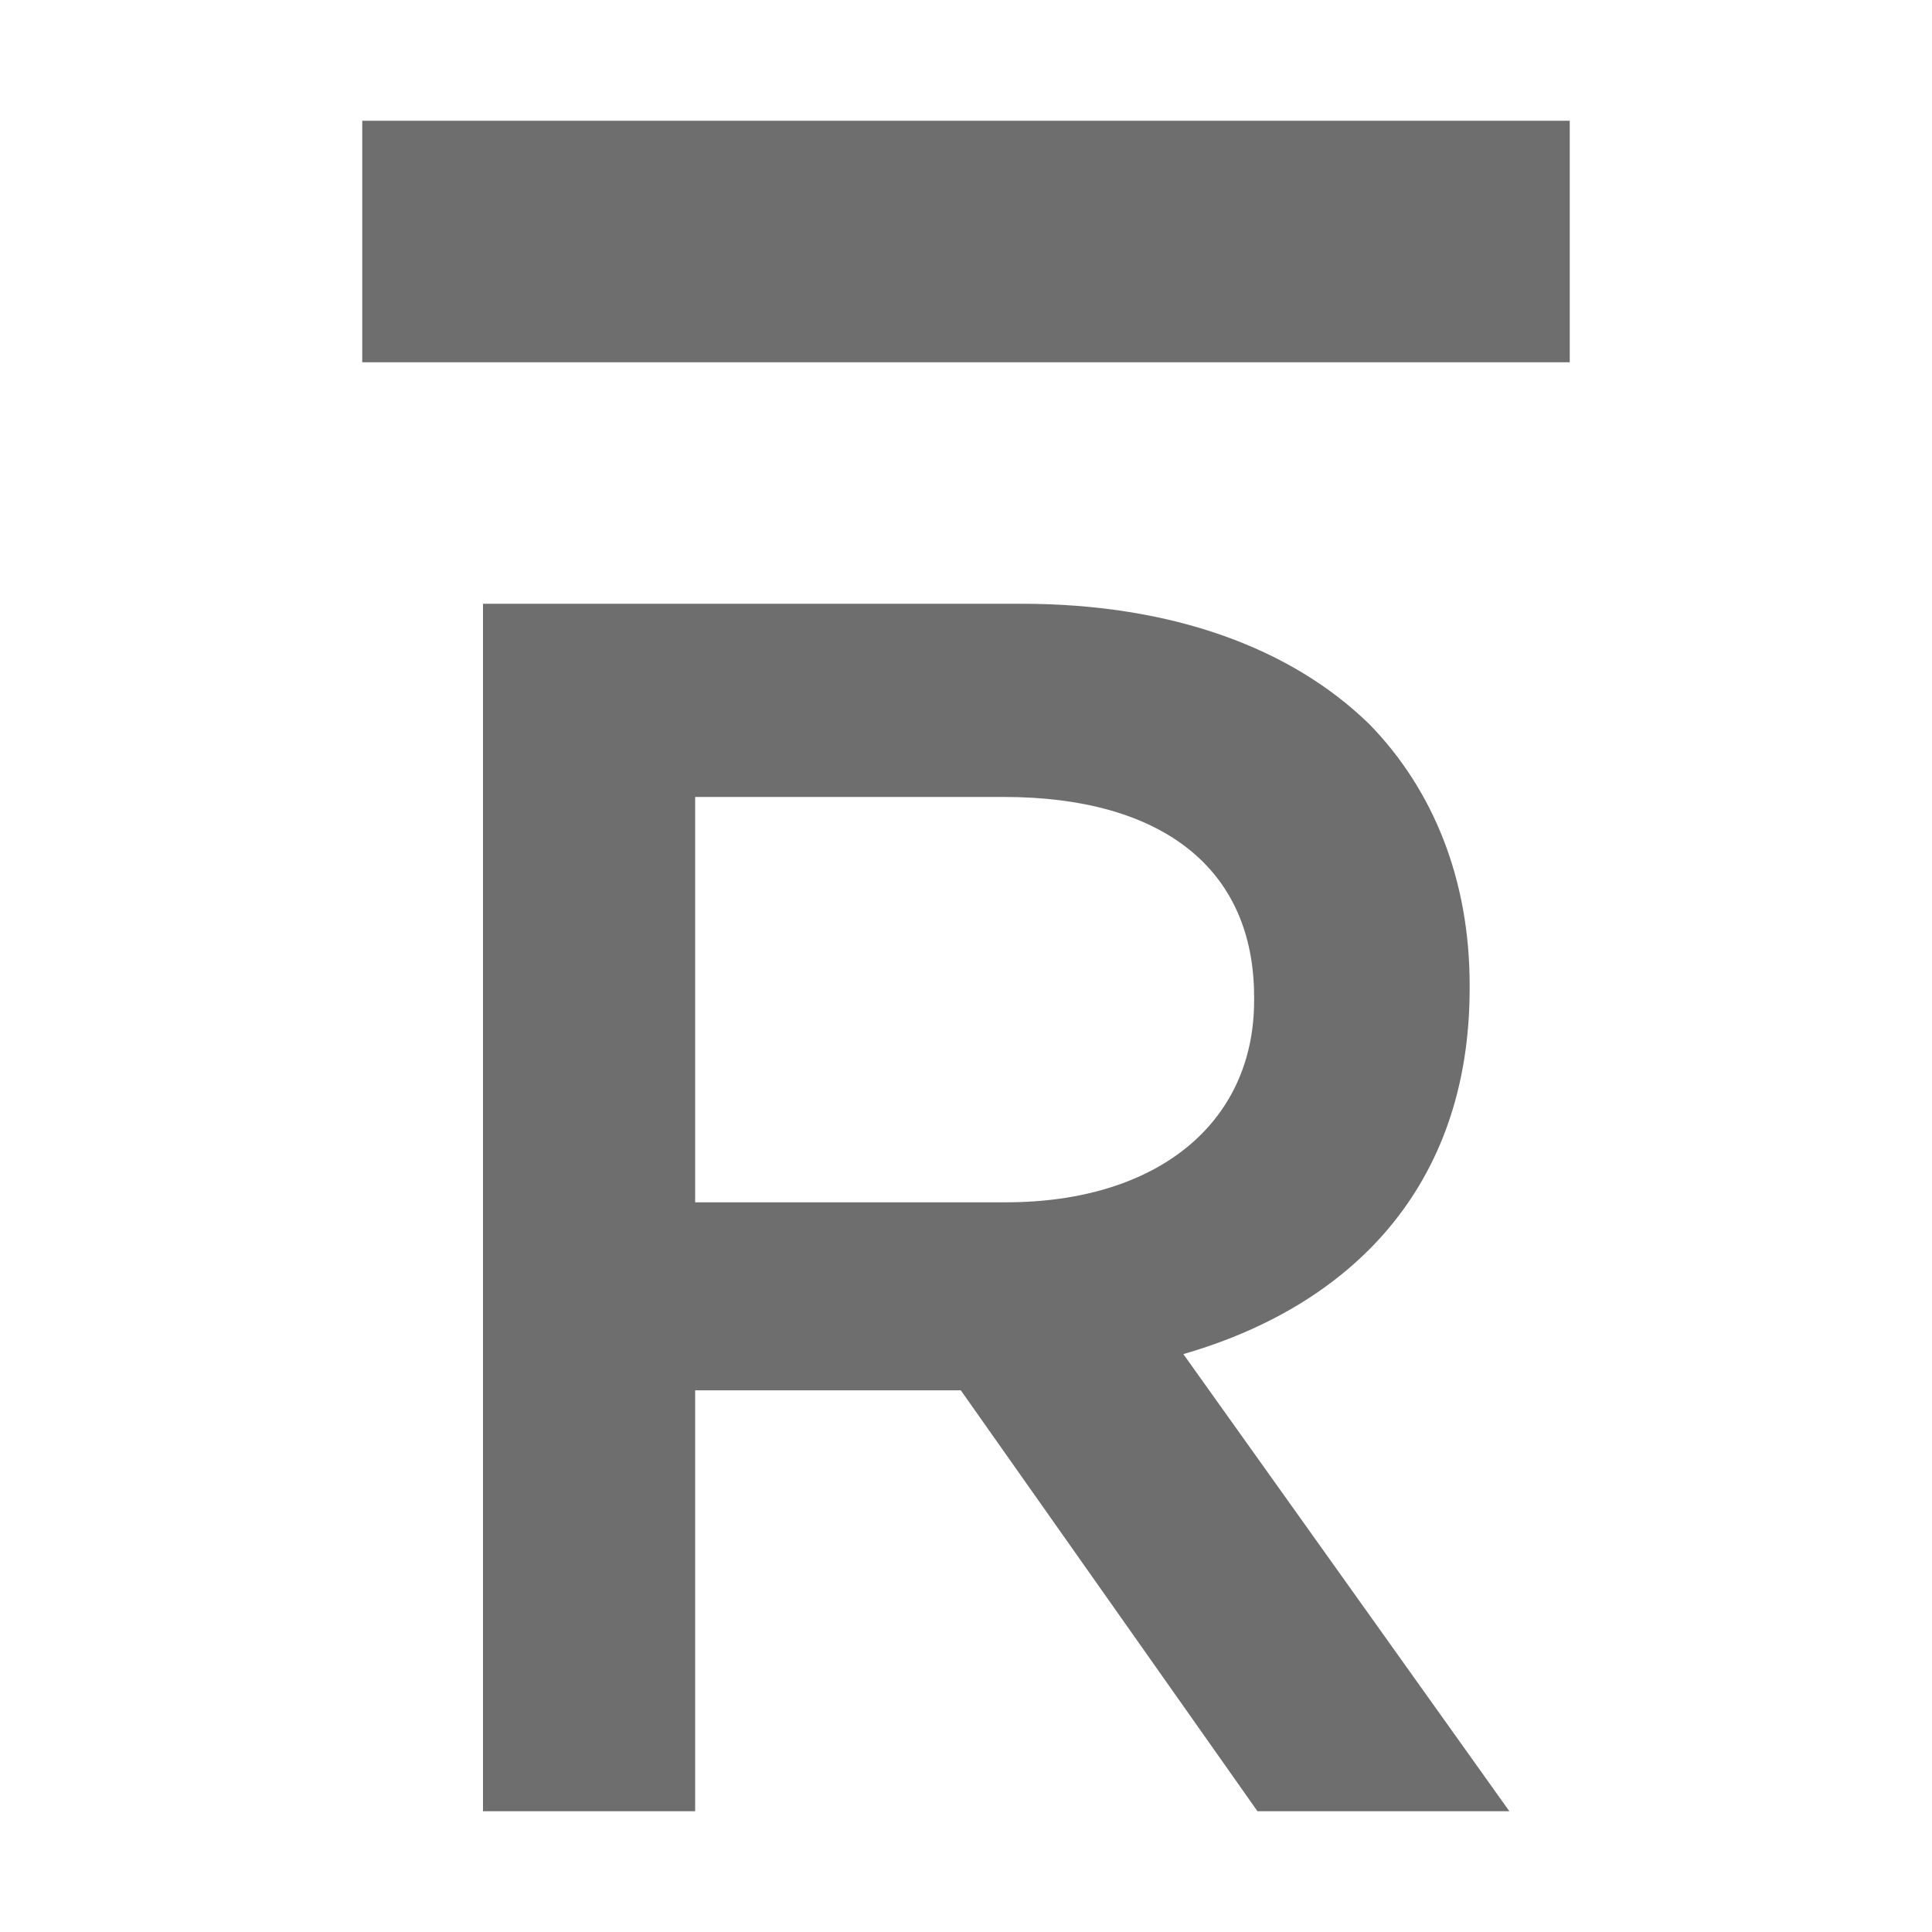
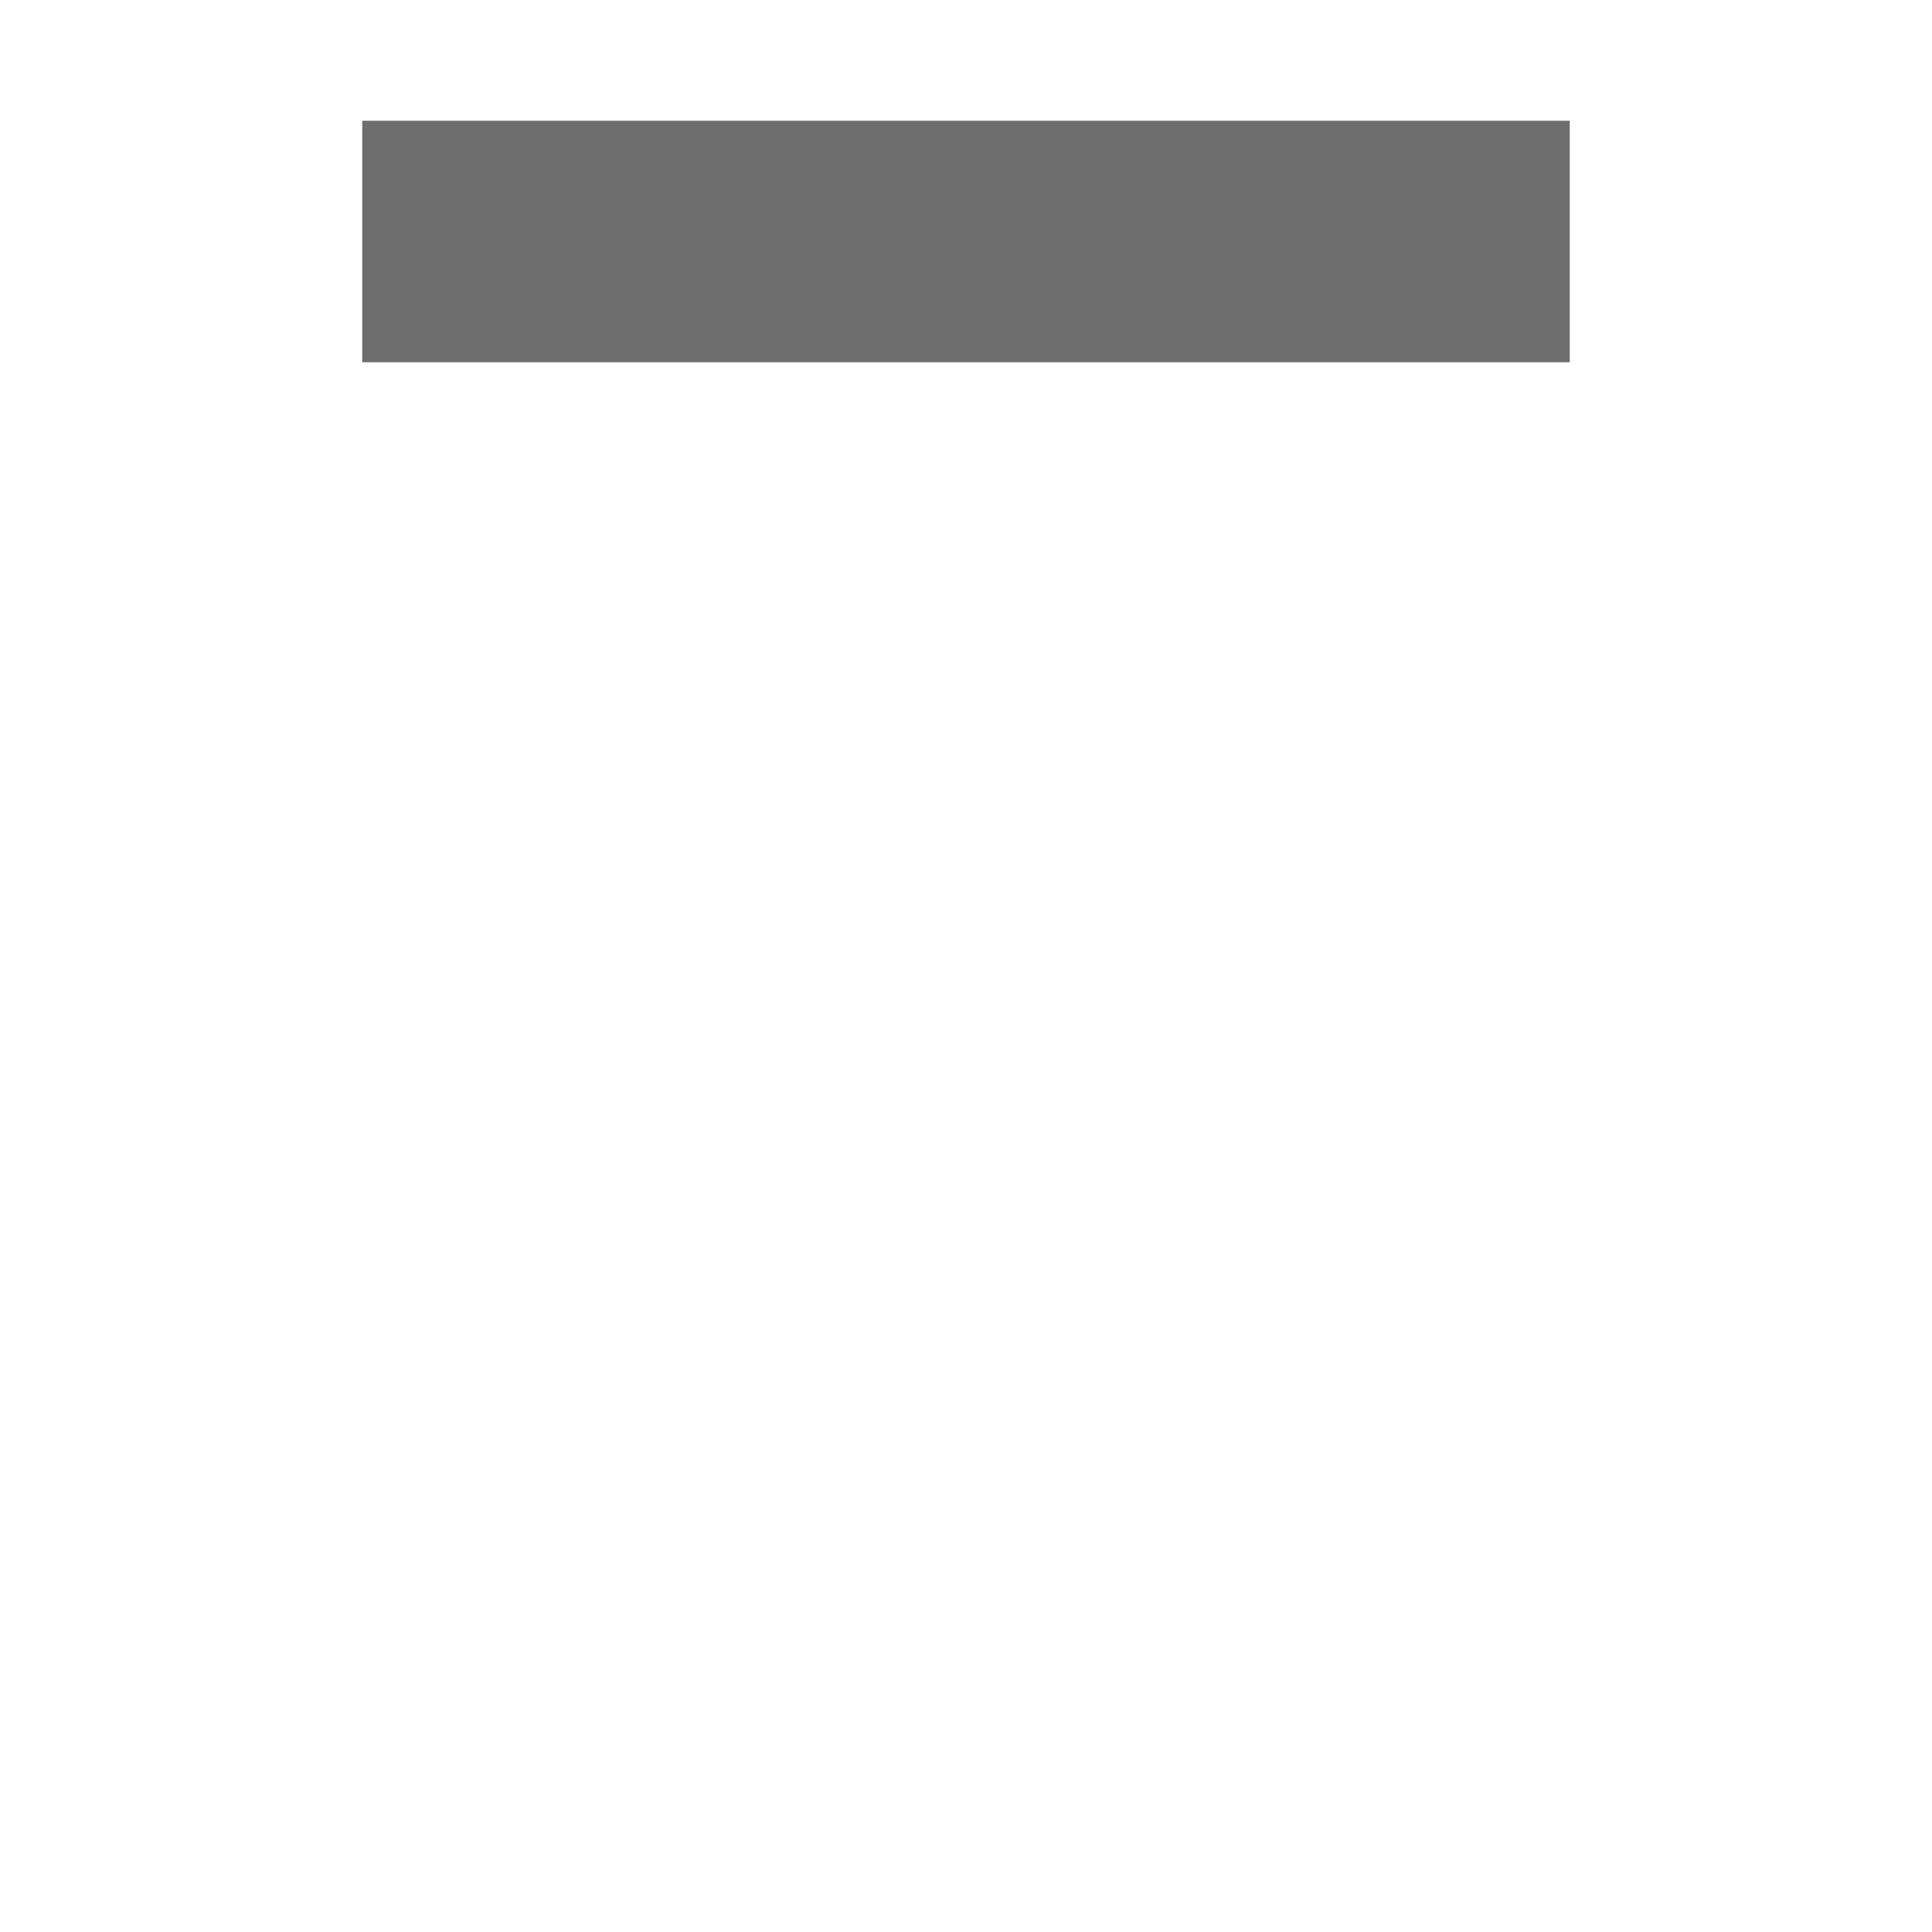
<svg xmlns="http://www.w3.org/2000/svg" width="16" height="16" viewBox="0 0 16 16">
  <g fill="none" fill-rule="evenodd">
    <rect width="10" height="2" x="3" y="1" fill="#6E6E6E" />
-     <path fill="#6E6E6E" d="M4,15 L4,5 L8.457,5 C9.714,5 10.7,5.371 11.343,6 C11.871,6.543 12.171,7.286 12.171,8.157 L12.171,8.186 C12.171,9.829 11.186,10.814 9.8,11.214 L12.5,15 L10.414,15 L7.957,11.514 L5.757,11.514 L5.757,15 L4,15 Z M5.757,9.957 L8.329,9.957 C9.586,9.957 10.386,9.3 10.386,8.286 L10.386,8.257 C10.386,7.186 9.614,6.6 8.314,6.6 L5.757,6.6 L5.757,9.957 Z" />
  </g>
</svg>